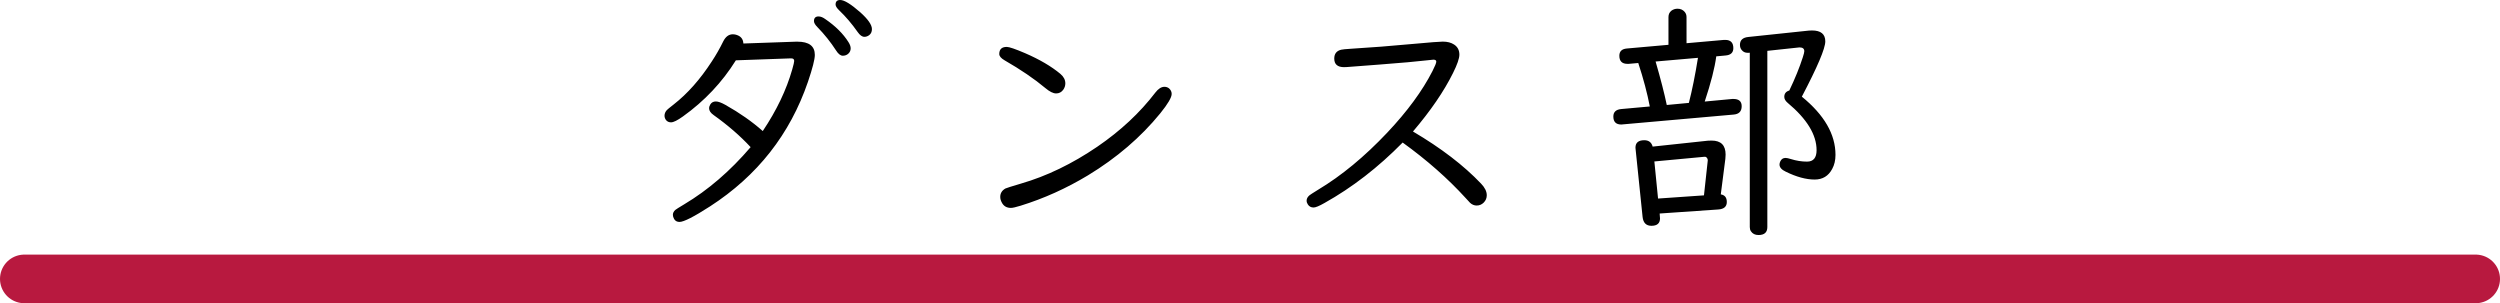
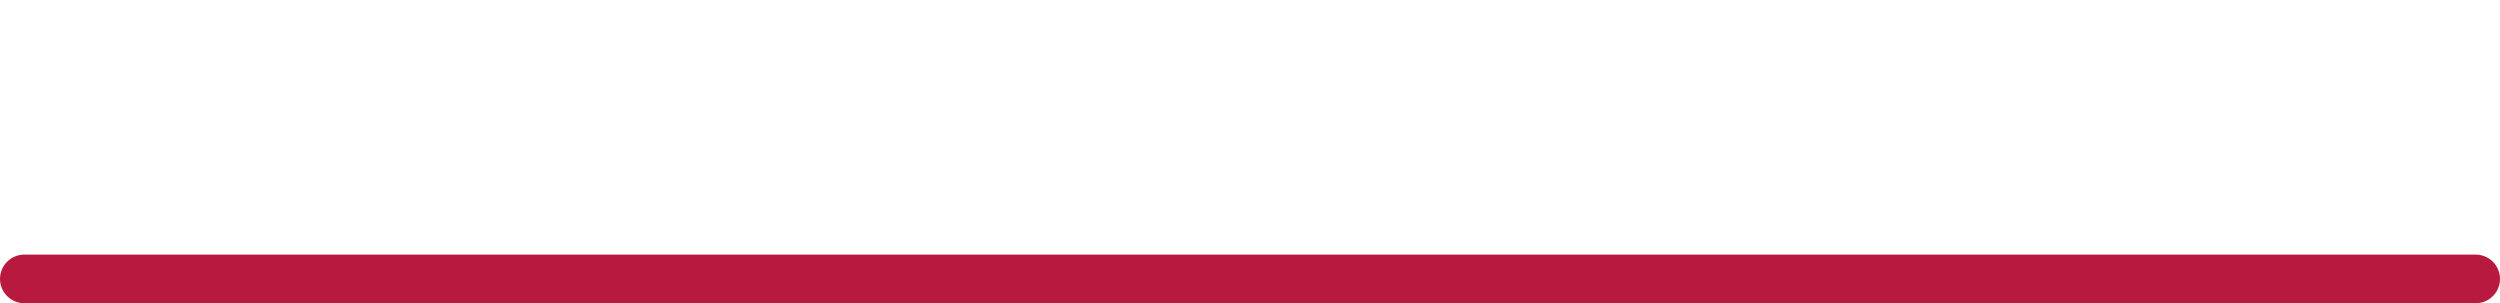
<svg xmlns="http://www.w3.org/2000/svg" xmlns:ns1="http://sodipodi.sourceforge.net/DTD/sodipodi-0.dtd" xmlns:ns2="http://www.inkscape.org/namespaces/inkscape" width="140.28mm" height="17.014mm" viewBox="0 0 140.28 17.014" version="1.1" id="svg135" xml:space="preserve" ns1:docname="ダンス部.svg" ns2:version="1.3 (0e150ed6c4, 2023-07-21)">
  <ns1:namedview id="namedview137" pagecolor="#ffffff" bordercolor="#666666" borderopacity="1.0" ns2:showpageshadow="2" ns2:pageopacity="0.0" ns2:pagecheckerboard="0" ns2:deskcolor="#d1d1d1" ns2:document-units="mm" showgrid="false" ns2:zoom="1.9026807" ns2:cx="274.87534" ns2:cy="44.936599" ns2:window-width="1920" ns2:window-height="1174" ns2:window-x="-11" ns2:window-y="-11" ns2:window-maximized="1" ns2:current-layer="layer1" />
  <defs id="defs132" />
  <g ns2:label="Layer 1" ns2:groupmode="layer" id="layer1" transform="translate(-50.487,-11.181)">
    <path style="fill:none;stroke:#b8193f;stroke-width:2.728;stroke-linecap:round;stroke-linejoin:round;stroke-dasharray:none;stroke-opacity:1" d="m 51.851,26.831 c 4.323,0 137.552,0 137.552,0" id="path583" />
-     <path d="m 92.605,19.436 q -0.868,-0.937 -2.074,-1.798 -0.255,-0.179 -0.255,-0.379 0,-0.11 0.069,-0.22 0.103,-0.165 0.31,-0.165 0.193,0 0.537,0.193 1.199,0.675 2.095,1.468 1.164,-1.736 1.654,-3.459 0.11,-0.386 0.11,-0.475 0,-0.152 -0.186,-0.145 l -3.087,0.11 q -1.151,1.847 -2.97,3.149 -0.462,0.331 -0.668,0.331 -0.186,0 -0.289,-0.138 -0.076,-0.11 -0.076,-0.234 0,-0.172 0.131,-0.317 0.034,-0.041 0.386,-0.317 1.158,-0.903 2.136,-2.412 0.351,-0.531 0.641,-1.123 0.2,-0.4 0.537,-0.4 0.158,0 0.317,0.076 0.262,0.131 0.276,0.441 l 2.963,-0.103 h 0.069 q 0.978,0 0.978,0.744 0,0.372 -0.386,1.509 -1.509,4.41 -5.491,6.987 -1.357,0.875 -1.716,0.875 -0.207,0 -0.303,-0.165 -0.069,-0.124 -0.069,-0.234 0,-0.152 0.138,-0.276 0.055,-0.048 0.503,-0.317 1.998,-1.192 3.721,-3.204 z M 96.422,12.104 q 0.172,0 0.379,0.152 0.854,0.586 1.295,1.288 0.124,0.193 0.124,0.351 0,0.186 -0.145,0.31 -0.124,0.103 -0.296,0.103 -0.193,0 -0.379,-0.296 -0.455,-0.703 -1.04,-1.302 -0.2,-0.2 -0.2,-0.345 0,-0.262 0.262,-0.262 z m 1.213,-0.923 q 0.338,0 1.123,0.689 0.655,0.586 0.655,0.944 0,0.22 -0.152,0.338 -0.131,0.096 -0.269,0.096 -0.193,0 -0.379,-0.269 -0.489,-0.696 -1.04,-1.22 -0.2,-0.193 -0.2,-0.324 0,-0.255 0.262,-0.255 z m 9.343,2.632 q 0.207,0 1.027,0.351 1.226,0.531 1.984,1.164 0.276,0.234 0.276,0.531 0,0.193 -0.117,0.358 -0.152,0.207 -0.4,0.207 -0.248,0 -0.606,-0.303 -0.923,-0.772 -2.288,-1.557 -0.296,-0.172 -0.296,-0.351 0,-0.4 0.42,-0.4 z m 8.847,2.239 q 0.152,0 0.262,0.09 0.145,0.131 0.145,0.31 0,0.296 -0.641,1.089 -1.64,2.012 -4.058,3.48 -1.819,1.096 -3.776,1.702 -0.4,0.124 -0.544,0.124 -0.365,0 -0.517,-0.31 -0.083,-0.152 -0.083,-0.31 0,-0.303 0.289,-0.469 0.083,-0.041 0.875,-0.276 2.164,-0.627 4.279,-2.067 1.957,-1.337 3.259,-3.039 0.248,-0.324 0.51,-0.324 z m 13.367,3.128 q -2.053,2.088 -4.382,3.39 -0.448,0.255 -0.613,0.255 -0.214,0 -0.324,-0.172 -0.069,-0.103 -0.069,-0.214 0,-0.165 0.165,-0.303 0.048,-0.041 0.482,-0.31 1.964,-1.178 3.879,-3.204 1.688,-1.791 2.536,-3.452 0.214,-0.42 0.214,-0.531 0,-0.11 -0.165,-0.11 -0.076,0 -0.324,0.034 -0.875,0.103 -2.701,0.241 -1.13,0.083 -1.812,0.138 -0.103,0.007 -0.172,0.007 -0.551,0 -0.551,-0.482 0,-0.4 0.386,-0.496 0.11,-0.028 0.558,-0.055 1.605,-0.096 3.542,-0.276 1.35,-0.124 1.605,-0.124 0.386,0 0.634,0.165 0.296,0.193 0.296,0.565 0,0.317 -0.358,1.034 -0.765,1.543 -2.246,3.28 2.363,1.392 3.824,2.928 0.317,0.331 0.317,0.648 0,0.241 -0.172,0.413 -0.165,0.165 -0.393,0.165 -0.207,0 -0.372,-0.152 -0.028,-0.021 -0.248,-0.269 -1.495,-1.64 -3.535,-3.114 z m 17.852,2.908 q 0.338,0.055 0.338,0.427 0,0.386 -0.475,0.42 l -3.294,0.227 0.014,0.193 q 0.007,0.034 0.007,0.076 0,0.42 -0.482,0.42 -0.441,0 -0.496,-0.496 l -0.393,-3.81 q -0.007,-0.055 -0.007,-0.076 0,-0.42 0.496,-0.42 0.372,0 0.469,0.358 l 3.094,-0.331 q 0.09,-0.007 0.214,-0.007 0.785,0 0.785,0.785 0,0.131 -0.014,0.241 z m -0.944,0.055 0.214,-1.964 q 0,-0.076 -0.041,-0.131 -0.062,-0.083 -0.138,-0.069 h -0.021 l -2.797,0.262 0.207,2.081 z m -0.978,-8.537 2.102,-0.186 q 0.014,0 0.069,0 0.455,0 0.455,0.462 0,0.379 -0.441,0.413 l -0.517,0.048 q -0.124,0.958 -0.648,2.536 l 1.55,-0.145 q 0.028,0 0.062,0 0.462,0 0.462,0.407 0,0.434 -0.455,0.469 l -6.222,0.551 q -0.048,0.007 -0.076,0.007 -0.448,0 -0.448,-0.448 0,-0.379 0.441,-0.42 l 1.605,-0.145 q -0.214,-1.116 -0.648,-2.439 l -0.537,0.048 q -0.021,0 -0.069,0 -0.455,0 -0.455,-0.455 0,-0.372 0.427,-0.407 l 2.329,-0.207 v -1.557 q 0,-0.22 0.158,-0.351 0.152,-0.117 0.351,-0.117 0.255,0 0.407,0.186 0.097,0.117 0.097,0.282 z m -1.736,1.027 q 0.427,1.474 0.627,2.439 l 1.24,-0.117 q 0.276,-1.075 0.51,-2.529 z m 6.27,-0.599 v 9.887 q 0,0.448 -0.496,0.448 -0.289,0 -0.427,-0.214 -0.062,-0.096 -0.062,-0.234 v -9.784 l -0.041,0.007 q -0.028,0 -0.083,0 -0.207,0 -0.331,-0.158 -0.097,-0.117 -0.097,-0.289 0,-0.393 0.469,-0.441 l 3.397,-0.358 q 0.09,-0.007 0.179,-0.007 0.744,0 0.744,0.613 0,0.593 -1.316,3.101 1.888,1.537 1.888,3.266 0,0.455 -0.186,0.792 -0.317,0.593 -0.978,0.593 -0.73,0 -1.626,-0.441 -0.351,-0.165 -0.351,-0.4 0,-0.083 0.041,-0.172 0.09,-0.2 0.296,-0.2 0.103,0 0.296,0.062 0.462,0.145 0.91,0.145 0.537,0 0.537,-0.641 0,-1.302 -1.626,-2.66 -0.186,-0.158 -0.186,-0.331 0,-0.276 0.282,-0.358 0.482,-1.006 0.758,-1.867 0.083,-0.255 0.083,-0.338 0,-0.214 -0.269,-0.214 -0.035,0 -0.069,0.007 z" id="text1" style="font-size:14.111px;font-family:'UD Digi Kyokasho NP';-inkscape-font-specification:'UD Digi Kyokasho NP, Normal';stroke-width:0.5" aria-label="ダ ン ス 部" />
  </g>
  <style type="text/css" id="style1563">

	.st0{fill:none;stroke:#000000;stroke-width:4.703;stroke-linecap:round;stroke-linejoin:round;stroke-miterlimit:10;}
	.st1{fill:none;stroke:#6C216D;stroke-width:3.01;stroke-linecap:round;stroke-linejoin:round;stroke-miterlimit:10;}
	.st2{fill:#FFFFFF;stroke:#000000;stroke-width:4.703;stroke-linecap:round;stroke-linejoin:round;stroke-miterlimit:10;}
	.st3{fill:#F3A694;}
	.st4{fill:#F8C5AC;stroke:#000000;stroke-width:4.703;stroke-linecap:round;stroke-linejoin:round;stroke-miterlimit:10;}
	.st5{fill:#6C216D;stroke:#000000;stroke-width:4.703;stroke-linecap:round;stroke-linejoin:round;stroke-miterlimit:10;}
	.st6{fill:#B8193F;stroke:#000000;stroke-width:4.703;stroke-linecap:round;stroke-linejoin:round;stroke-miterlimit:10;}

</style>
  <style type="text/css" id="style1563-0">

	.st0{fill:none;stroke:#000000;stroke-width:4.703;stroke-linecap:round;stroke-linejoin:round;stroke-miterlimit:10;}
	.st1{fill:none;stroke:#6C216D;stroke-width:3.01;stroke-linecap:round;stroke-linejoin:round;stroke-miterlimit:10;}
	.st2{fill:#FFFFFF;stroke:#000000;stroke-width:4.703;stroke-linecap:round;stroke-linejoin:round;stroke-miterlimit:10;}
	.st3{fill:#F3A694;}
	.st4{fill:#F8C5AC;stroke:#000000;stroke-width:4.703;stroke-linecap:round;stroke-linejoin:round;stroke-miterlimit:10;}
	.st5{fill:#6C216D;stroke:#000000;stroke-width:4.703;stroke-linecap:round;stroke-linejoin:round;stroke-miterlimit:10;}
	.st6{fill:#B8193F;stroke:#000000;stroke-width:4.703;stroke-linecap:round;stroke-linejoin:round;stroke-miterlimit:10;}

</style>
</svg>